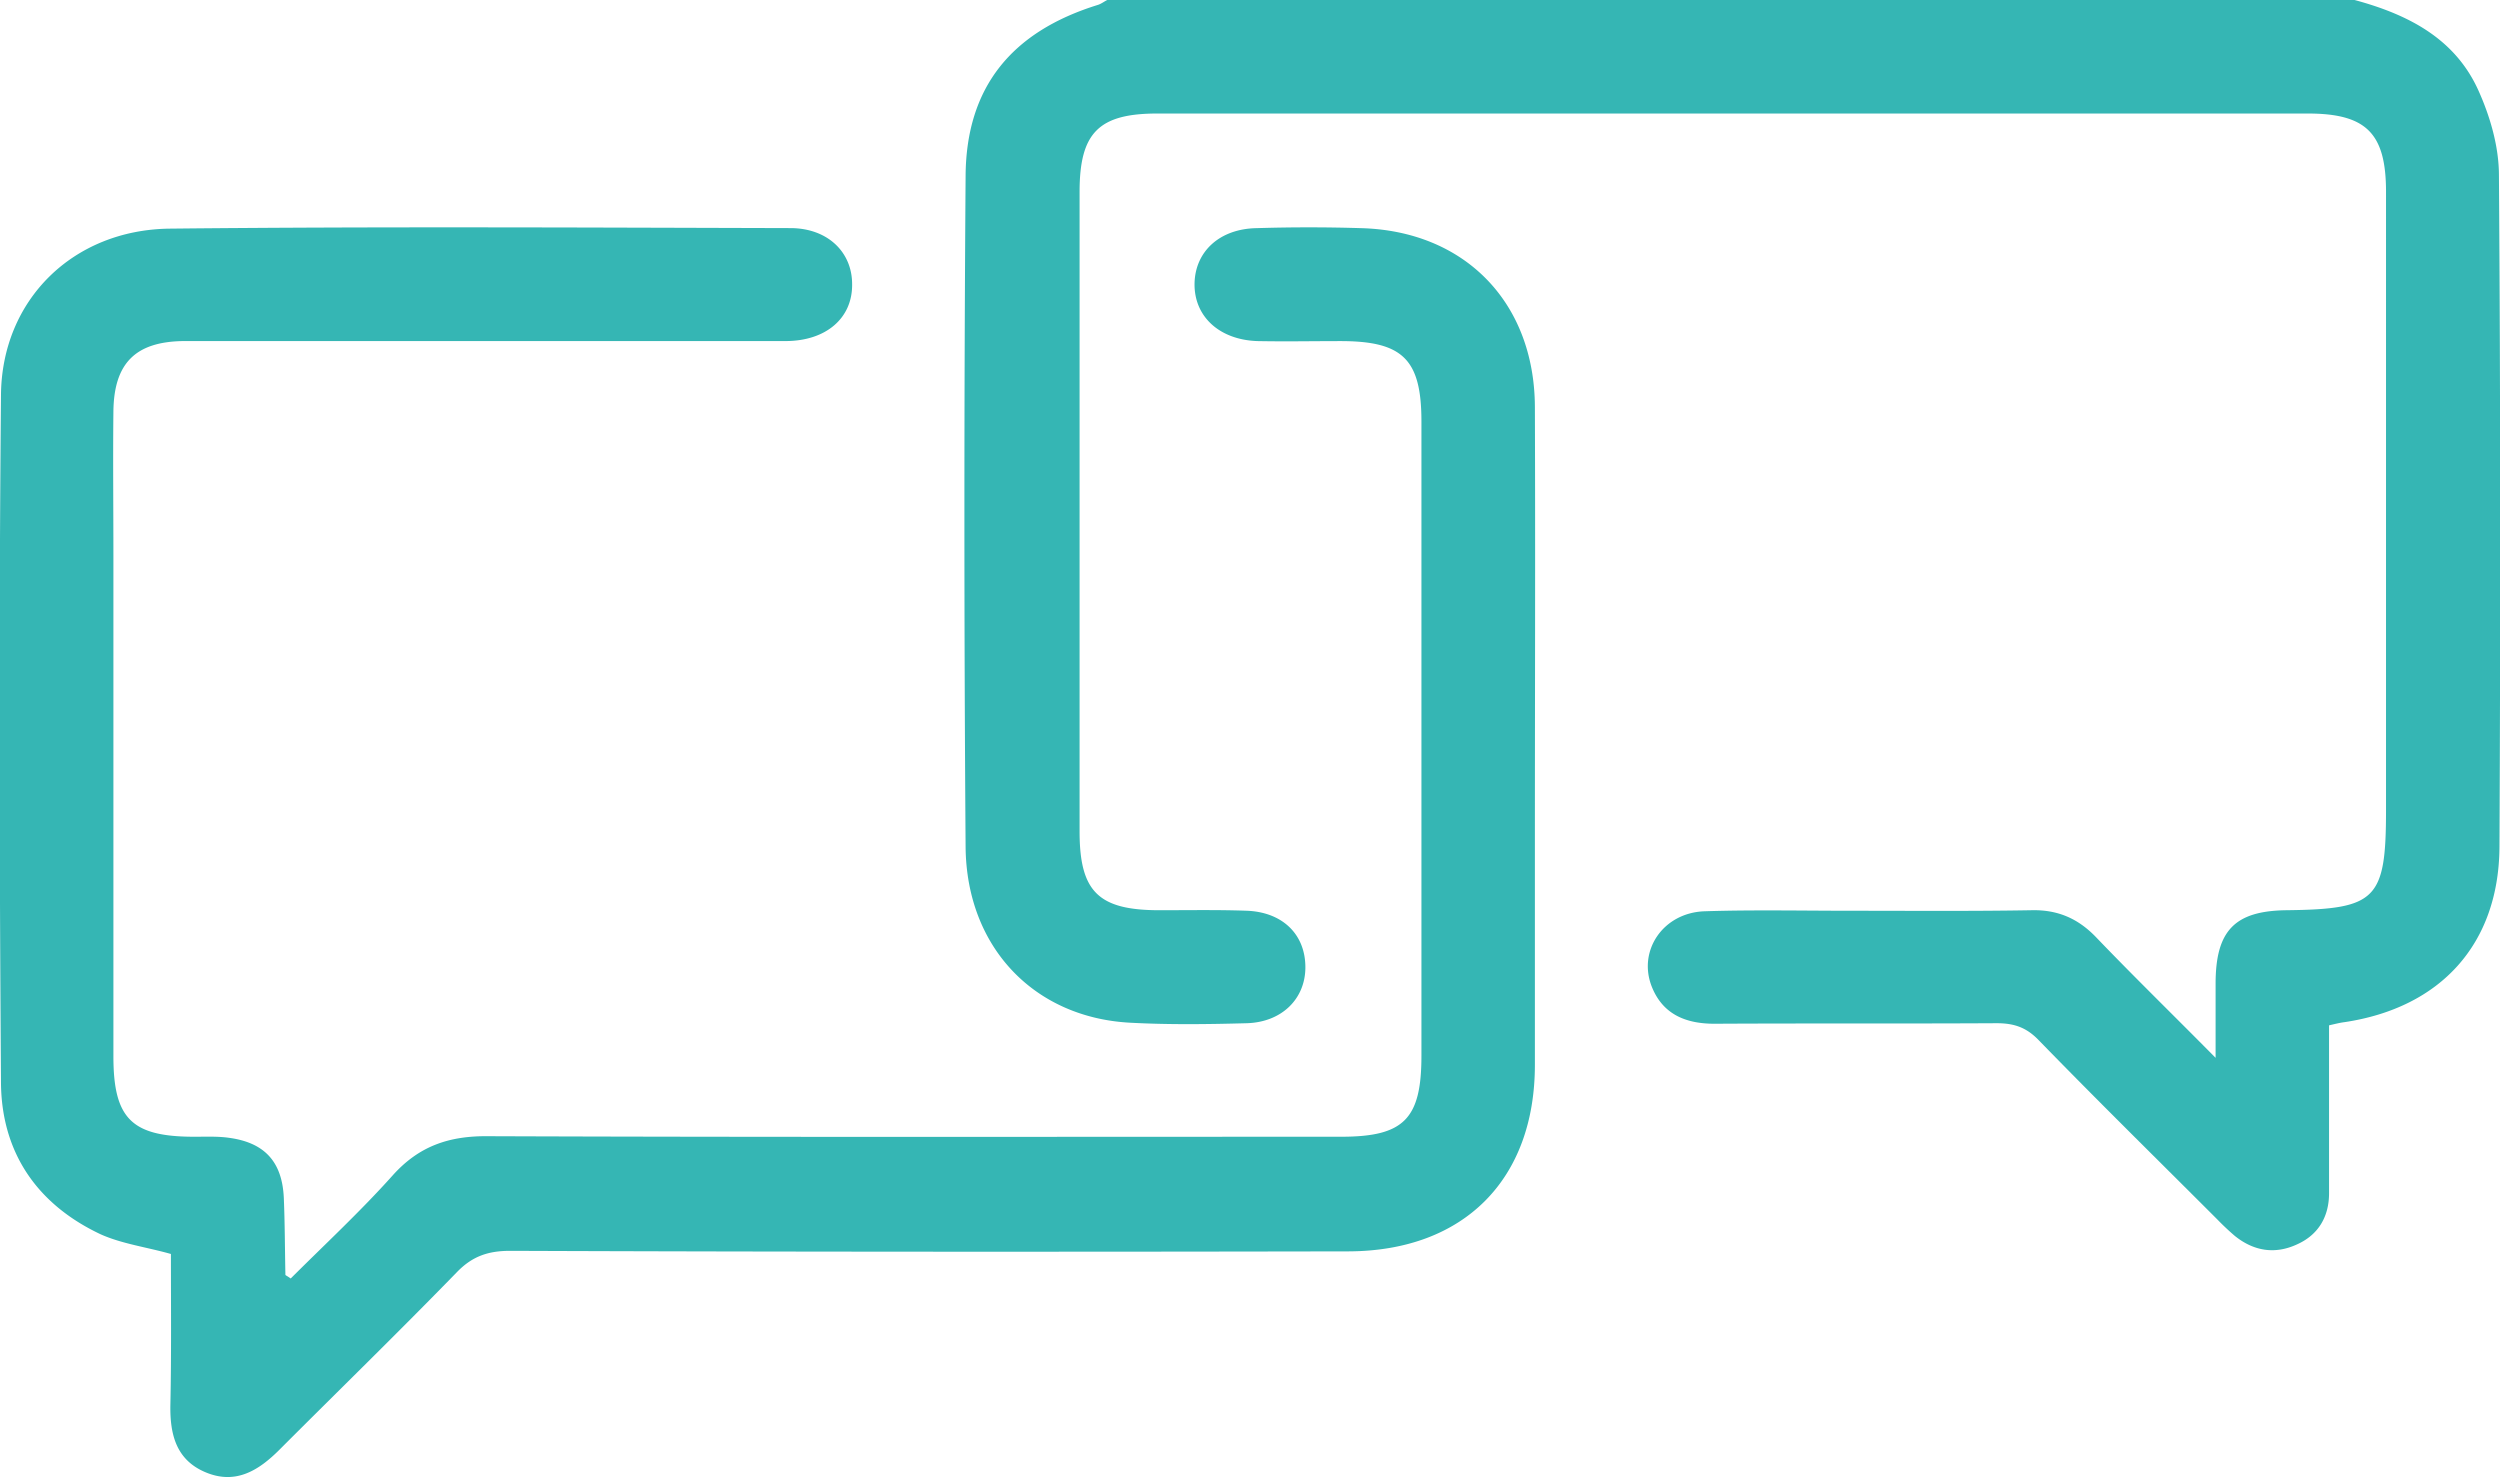
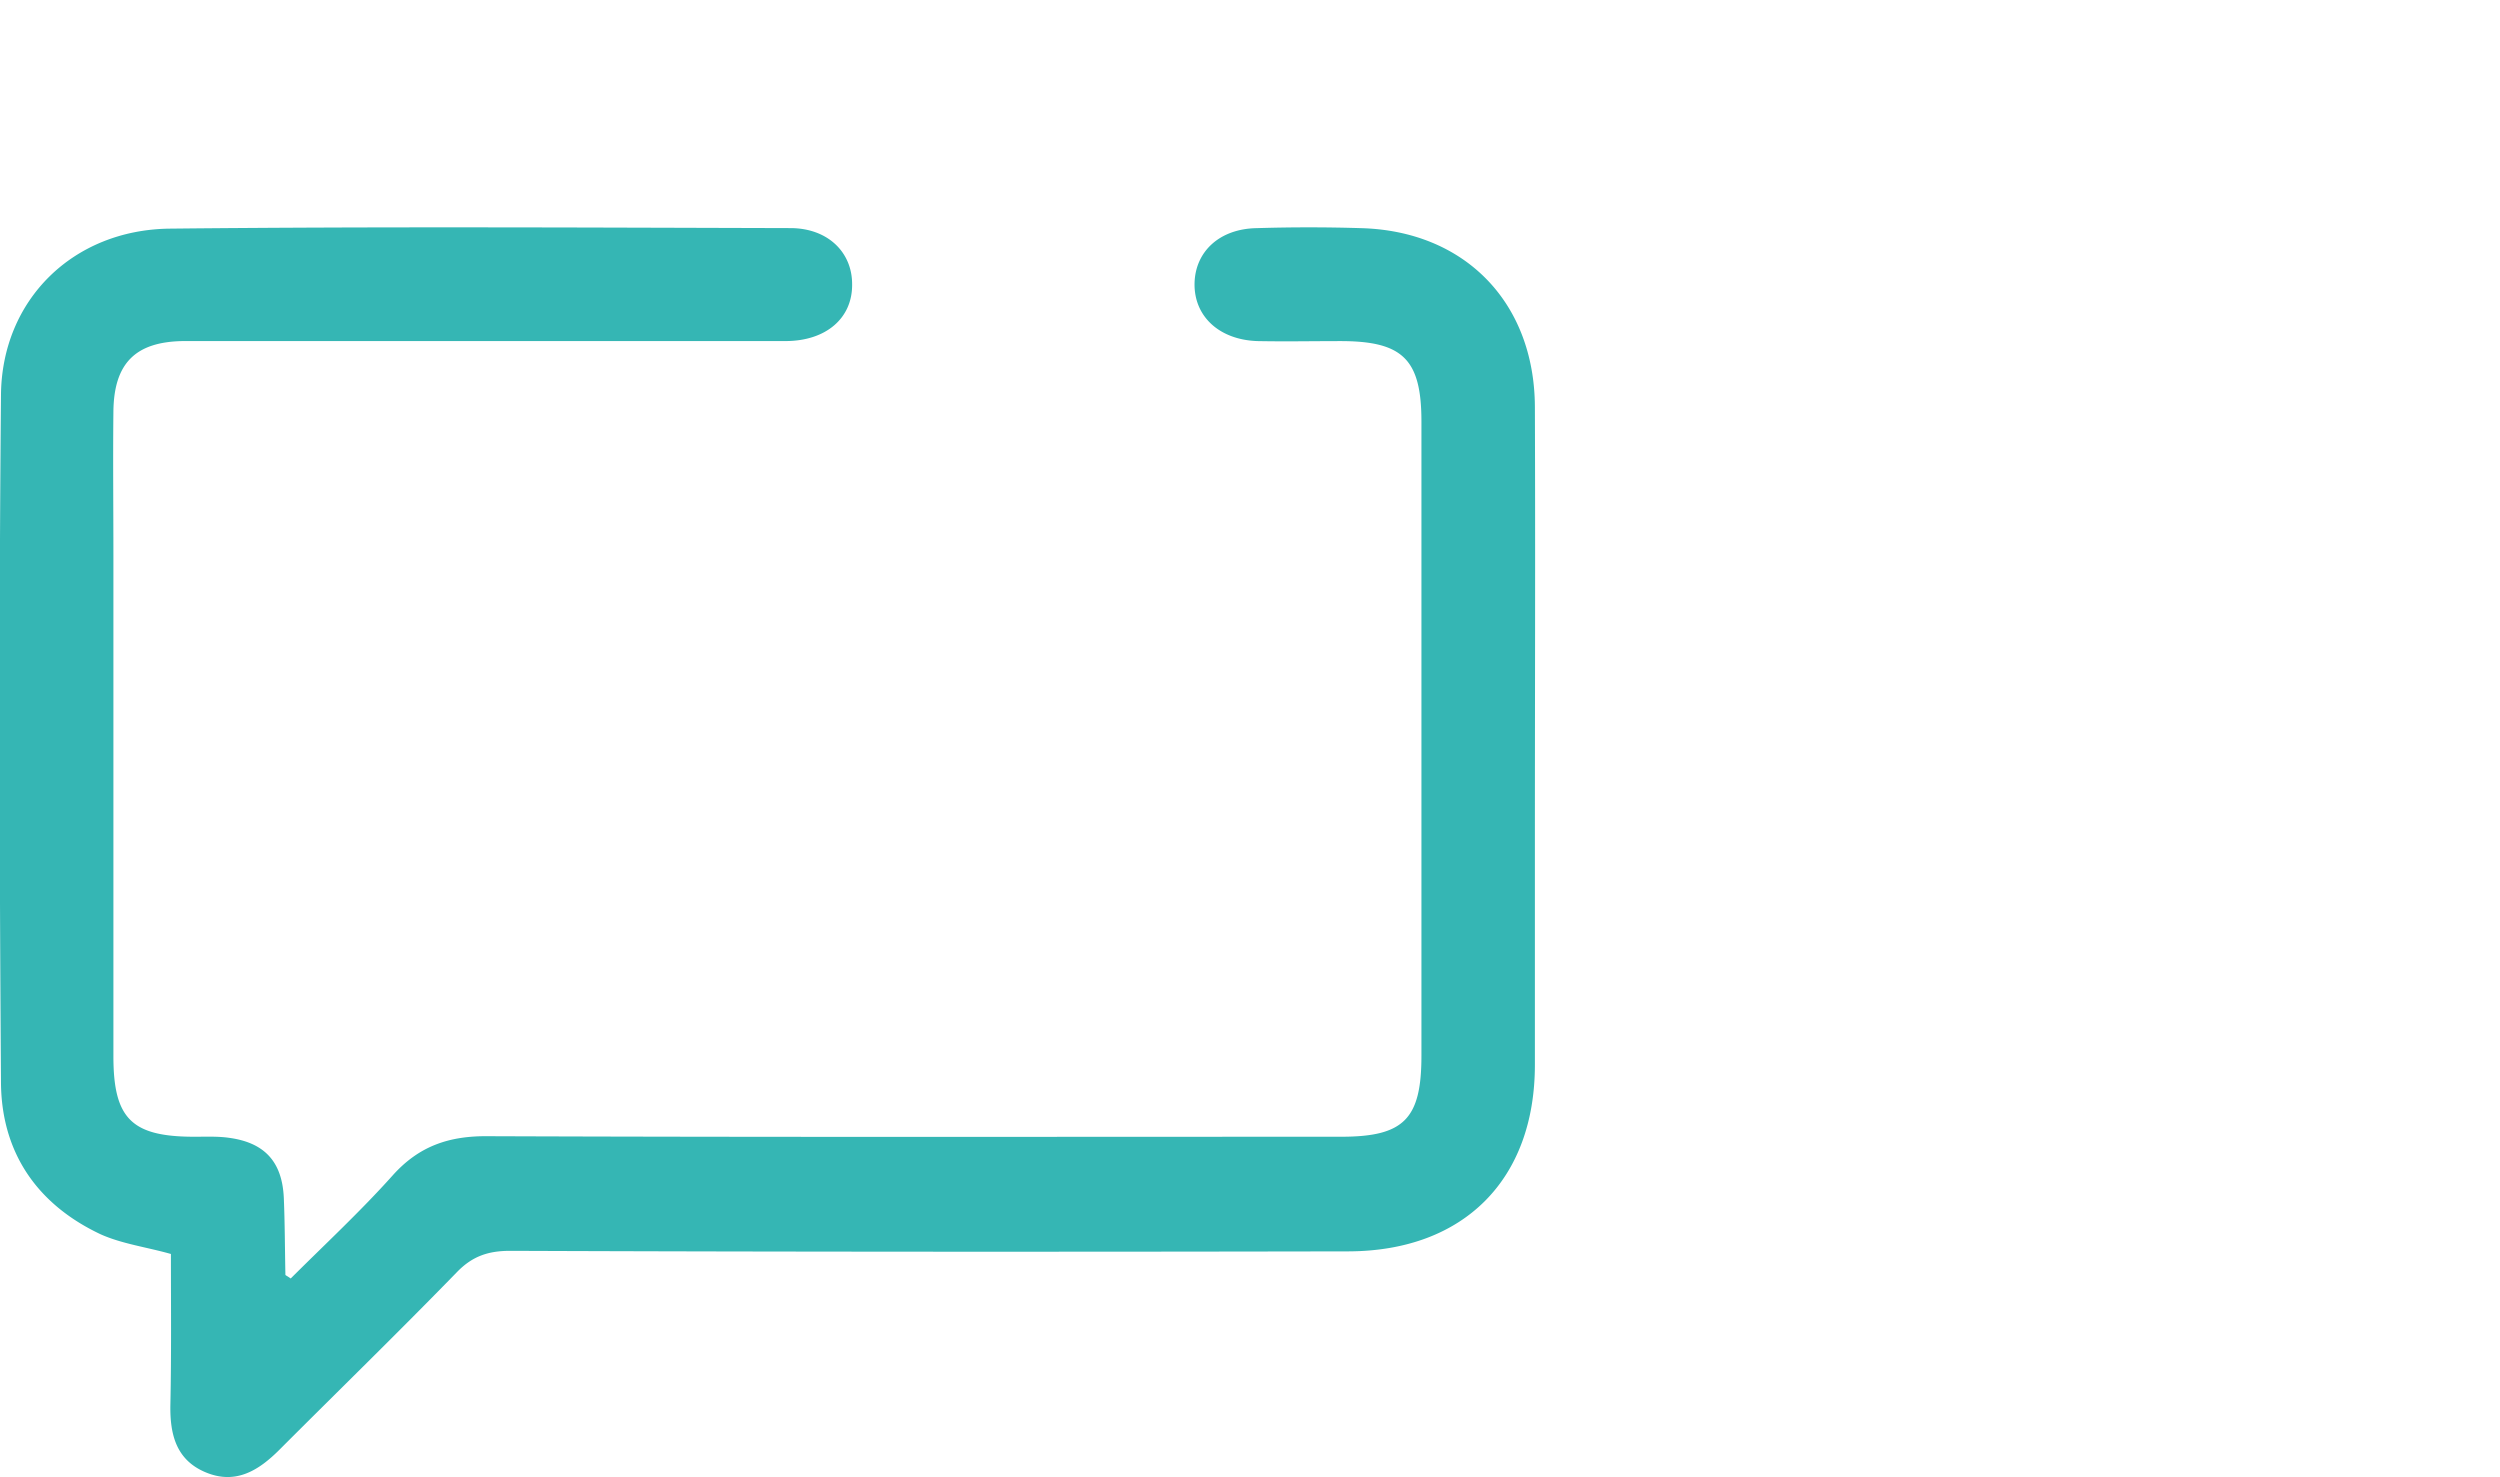
<svg xmlns="http://www.w3.org/2000/svg" width="66" height="39" fill="none">
  <g clip-path="url(#a)" fill="#35B6B4">
-     <path d="M62.161 0c1.407.38 2.658 1.013 3.277 2.406.309.69.534 1.477.534 2.223.042 5.909.042 11.818.014 17.727-.014 2.56-1.547 4.249-4.092 4.629-.112.014-.225.042-.407.084v4.432c0 .62-.282 1.098-.844 1.35-.577.268-1.139.184-1.645-.224a6.737 6.737 0 0 1-.464-.437c-1.575-1.575-3.164-3.137-4.71-4.727-.324-.337-.647-.45-1.111-.45-2.489.014-4.964 0-7.452.014-.745 0-1.35-.24-1.645-.957-.394-.956.28-1.97 1.378-2.012 1.293-.042 2.573-.014 3.866-.014 1.59 0 3.192.014 4.78-.014.676-.014 1.21.211 1.688.704.984 1.027 2.01 2.026 3.164 3.193v-1.955c0-1.407.506-1.928 1.884-1.942 2.362-.028 2.615-.281 2.615-2.645V5.065c0-1.548-.52-2.068-2.067-2.068h-30.37c-1.547 0-2.053.506-2.053 2.068v16.883c0 1.59.492 2.082 2.109 2.082.773 0 1.546-.014 2.32.014.942.043 1.532.633 1.532 1.492 0 .83-.618 1.449-1.546 1.477-1.027.028-2.067.042-3.094-.014-2.517-.14-4.302-1.984-4.33-4.629a1241.15 1241.15 0 0 1 0-17.727c.014-2.35 1.223-3.813 3.5-4.516.085-.029.155-.085.24-.127h32.93Z" />
    <path d="M4.512 33.105c-.647-.183-1.293-.267-1.856-.52-1.673-.788-2.615-2.153-2.63-3.996-.041-6.05-.055-12.1 0-18.15.015-2.518 1.9-4.375 4.458-4.403 5.456-.057 10.925-.028 16.38-.014.985 0 1.632.633 1.632 1.477.014.9-.69 1.505-1.758 1.505H4.85c-1.266.014-1.842.577-1.856 1.857-.014 1.267 0 2.533 0 3.8v13.224c0 1.646.478 2.125 2.137 2.125.31 0 .619-.014.914.028.942.127 1.406.633 1.448 1.59.028.675.028 1.35.042 2.026 0 .014.042.028.14.098.887-.886 1.829-1.759 2.686-2.715.703-.788 1.505-1.055 2.545-1.041 7.495.028 15.003.014 22.497.014 1.66 0 2.123-.465 2.123-2.139V11.13c0-1.646-.492-2.125-2.137-2.125-.731 0-1.448.014-2.18 0-1.012-.028-1.687-.647-1.673-1.52.015-.843.661-1.448 1.646-1.462a44.535 44.535 0 0 1 2.741 0c2.742.07 4.584 1.955 4.598 4.713.014 3.897 0 7.78 0 11.677v5.698c0 3.025-1.87 4.91-4.907 4.925-7.382.014-14.763.014-22.145-.014-.577 0-.998.14-1.406.562-1.547 1.59-3.122 3.124-4.682 4.685-.549.55-1.153.929-1.94.605-.788-.323-.957-.998-.943-1.786.028-1.323.014-2.66.014-3.982Z" />
  </g>
  <defs>
    <clipPath id="a">
      <path fill="#fff" d="M0 0h66v39H0z" />
    </clipPath>
  </defs>
</svg>